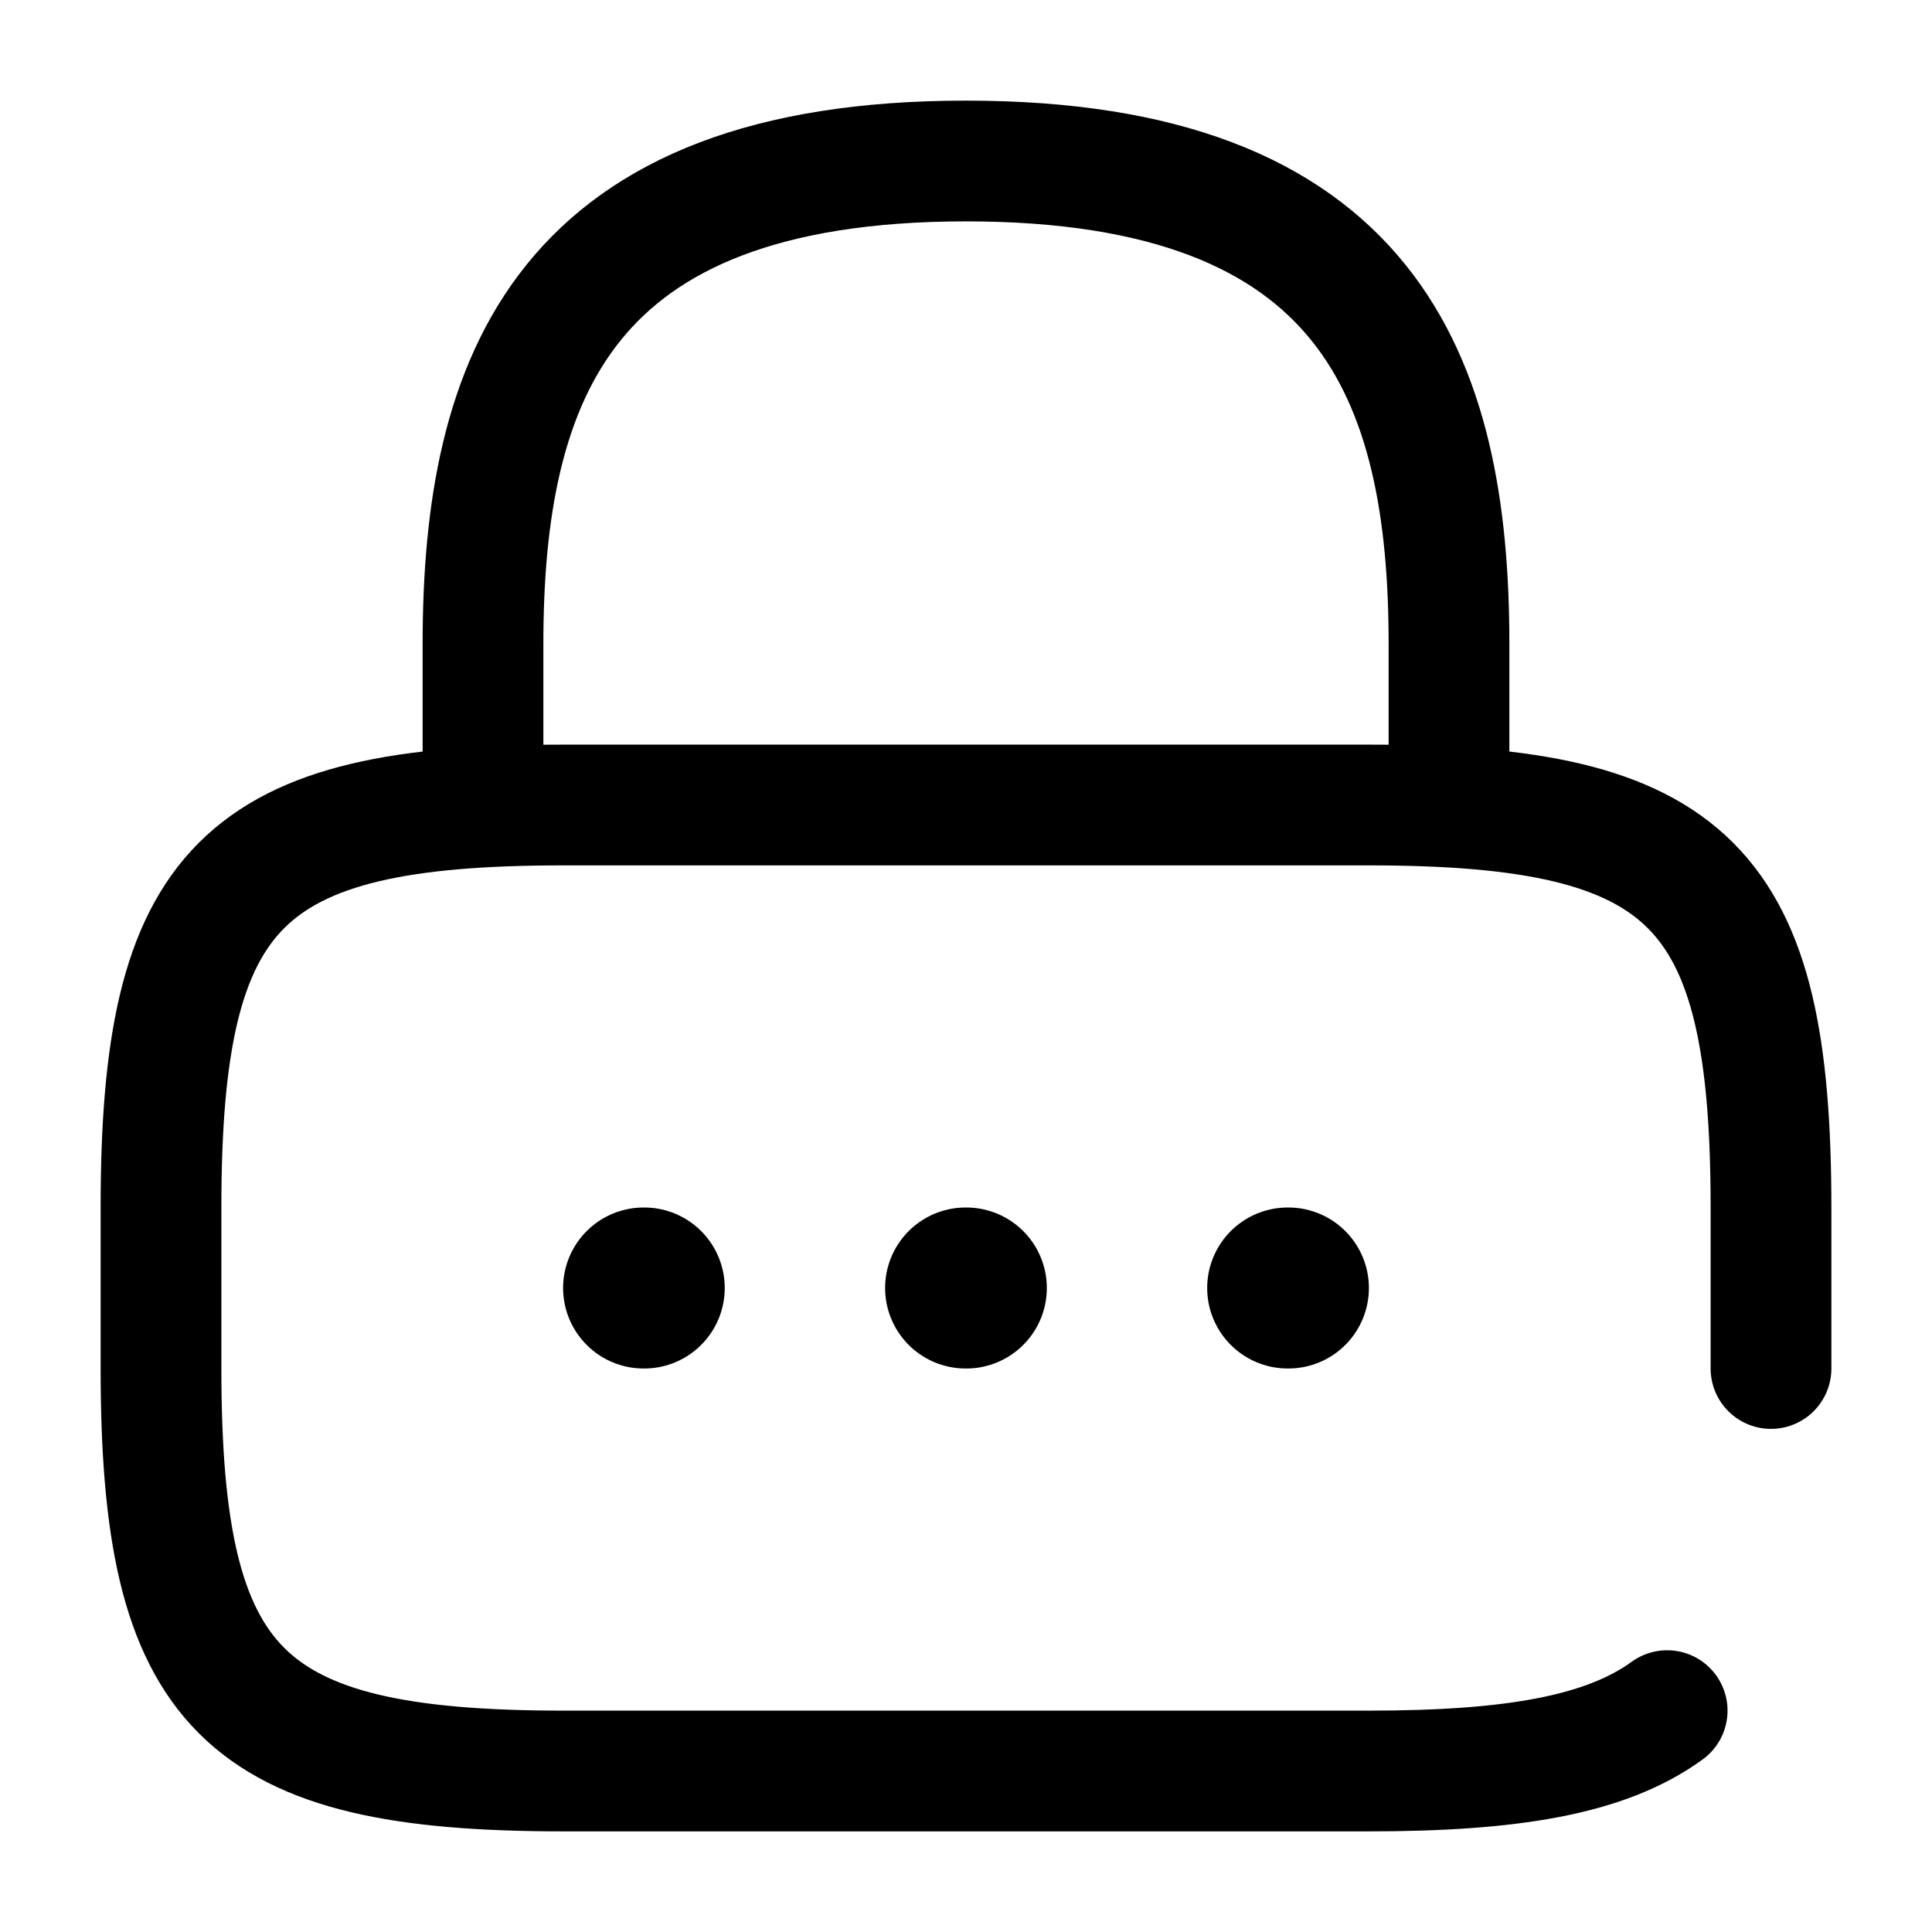
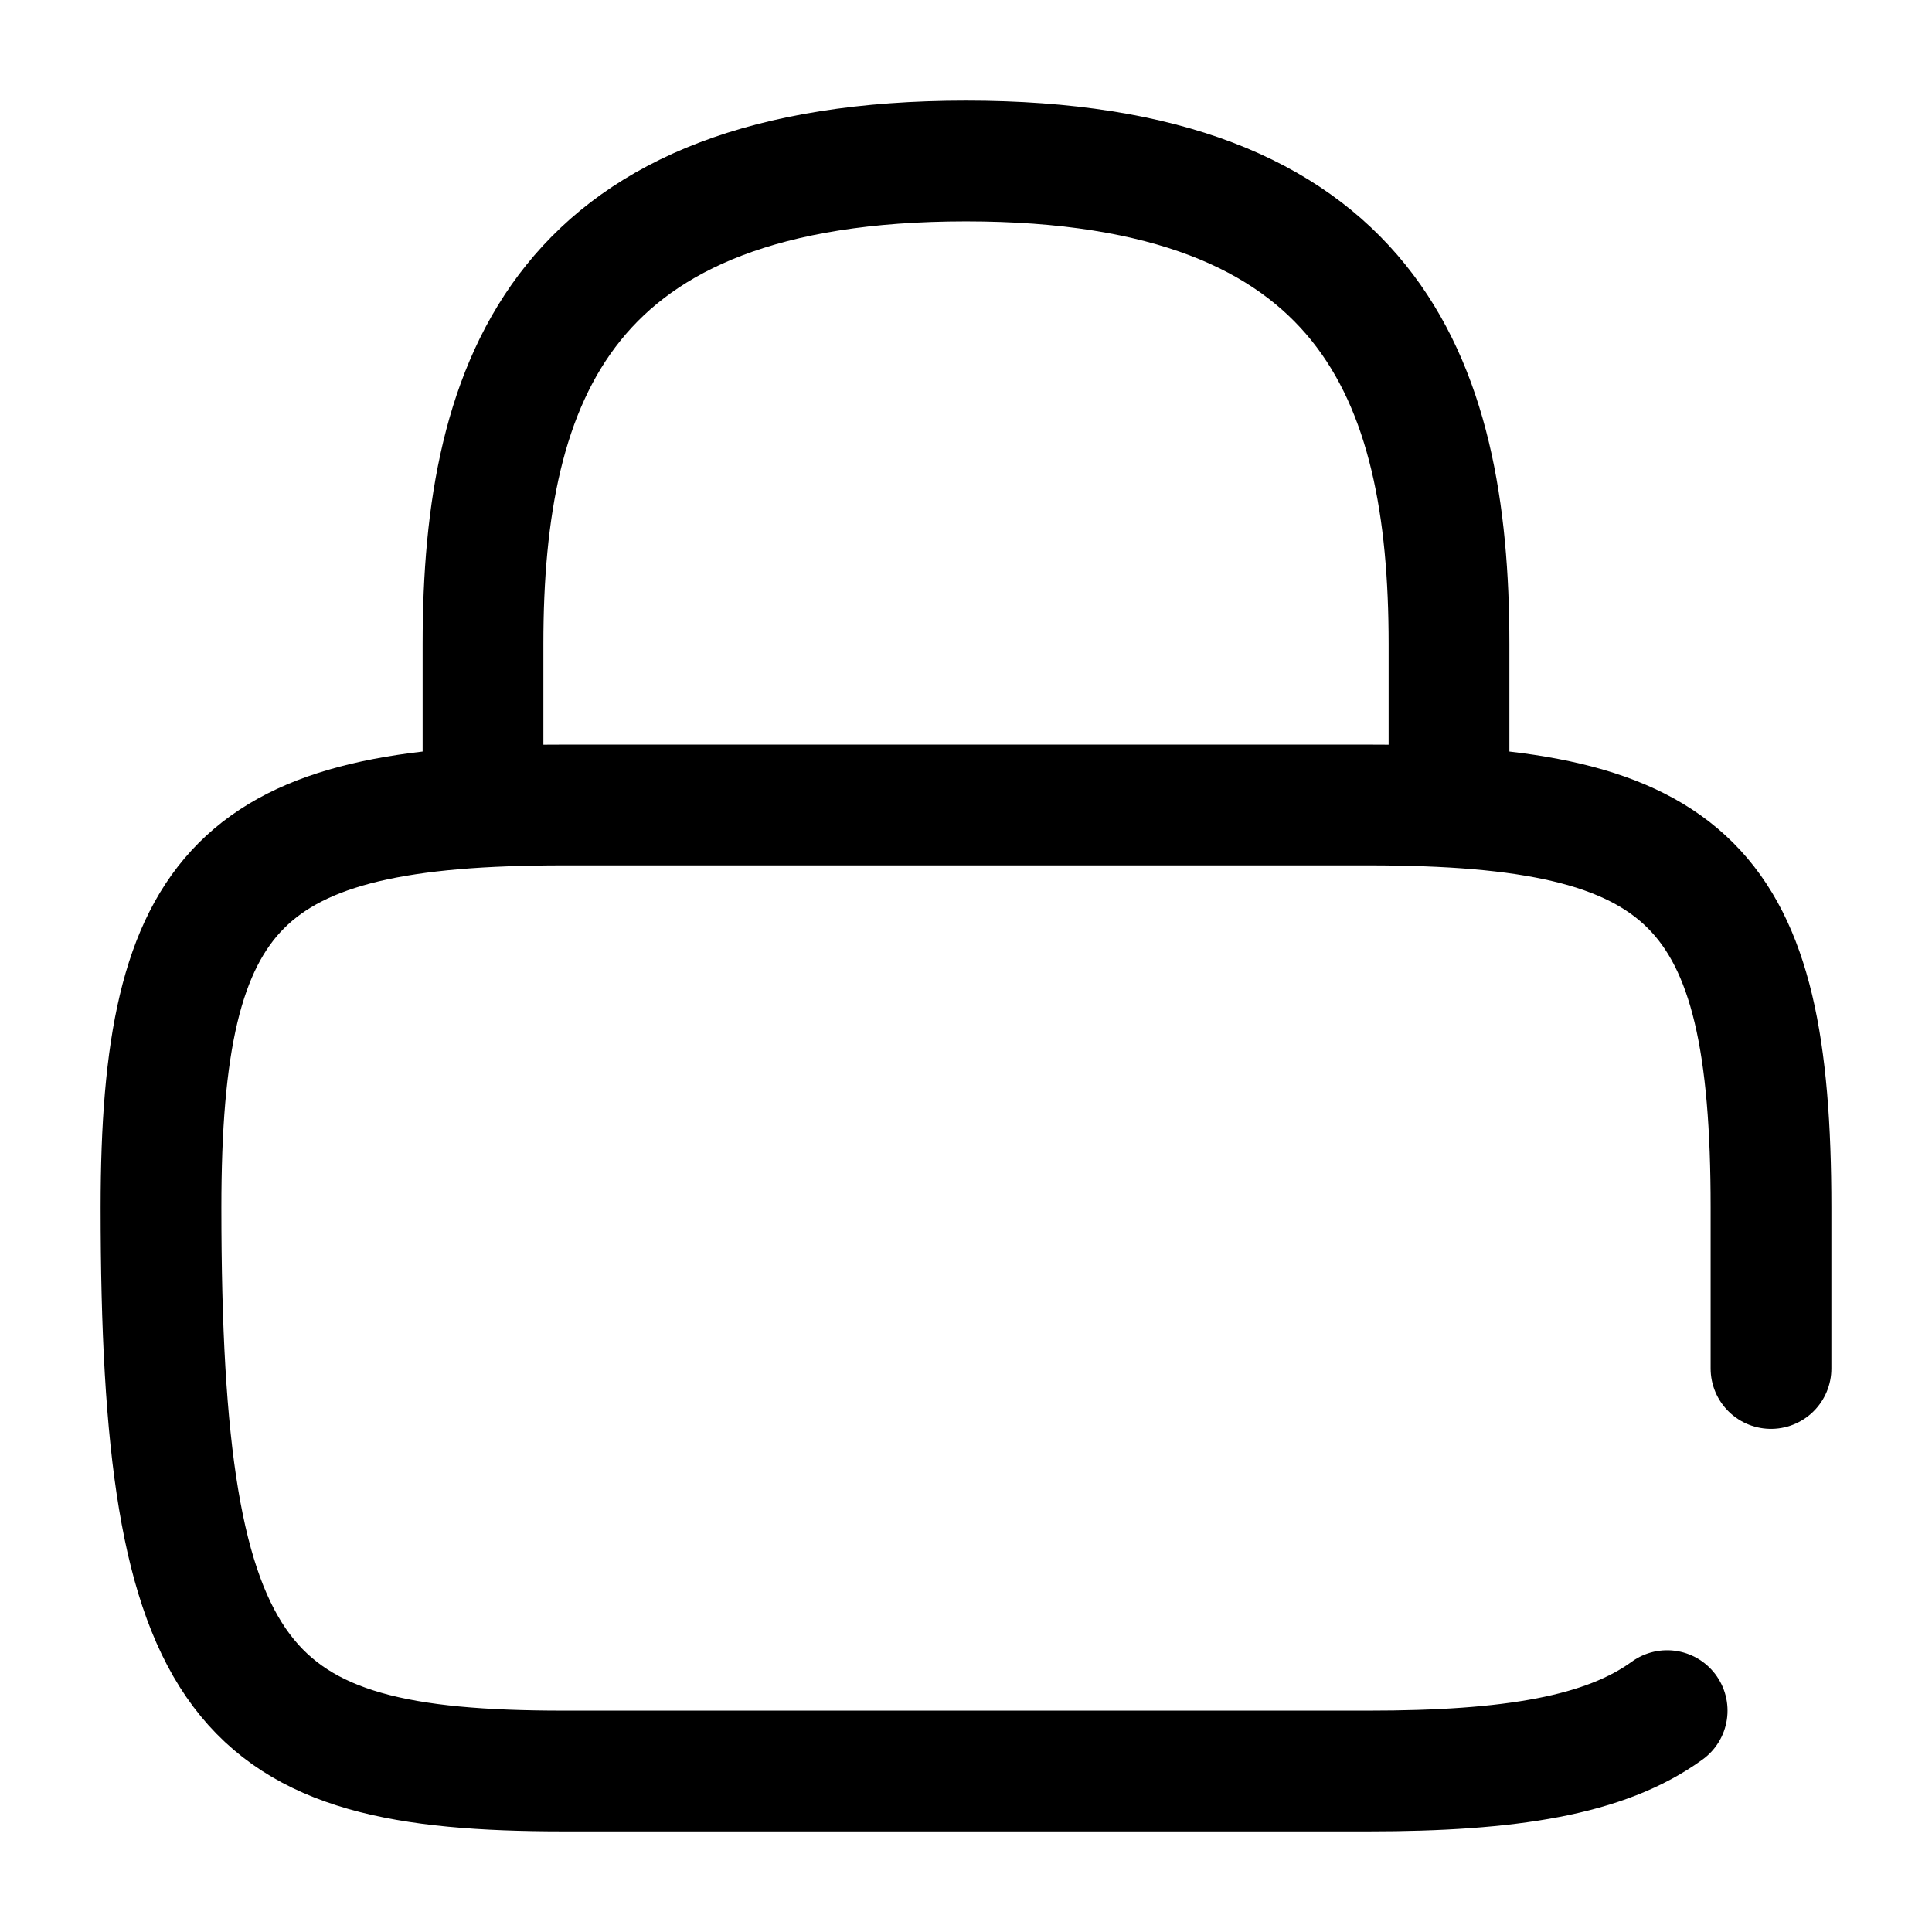
<svg xmlns="http://www.w3.org/2000/svg" width="24" height="24" viewBox="0 0 24 24" fill="none">
  <path d="M6 10V8C6 4.69 7 2 12 2C17 2 18 4.69 18 8V10" stroke="#000000" stroke-width="1.5" stroke-linecap="round" stroke-linejoin="round" />
-   <path d="M22 17V15C22 11 21 10 17 10H7C3 10 2 11 2 15V17C2 21 3 22 7 22H17C18.76 22 19.94 21.81 20.71 21.25" stroke="#000000" stroke-width="1.5" stroke-linecap="round" stroke-linejoin="round" />
-   <path d="M15.996 16H16.005" stroke="#000000" stroke-width="2" stroke-linecap="round" stroke-linejoin="round" />
-   <path d="M11.995 16H12.004" stroke="#000000" stroke-width="2" stroke-linecap="round" stroke-linejoin="round" />
-   <path d="M7.995 16H8.003" stroke="#000000" stroke-width="2" stroke-linecap="round" stroke-linejoin="round" />
+   <path d="M22 17V15C22 11 21 10 17 10H7C3 10 2 11 2 15C2 21 3 22 7 22H17C18.76 22 19.94 21.81 20.71 21.25" stroke="#000000" stroke-width="1.5" stroke-linecap="round" stroke-linejoin="round" />
</svg>